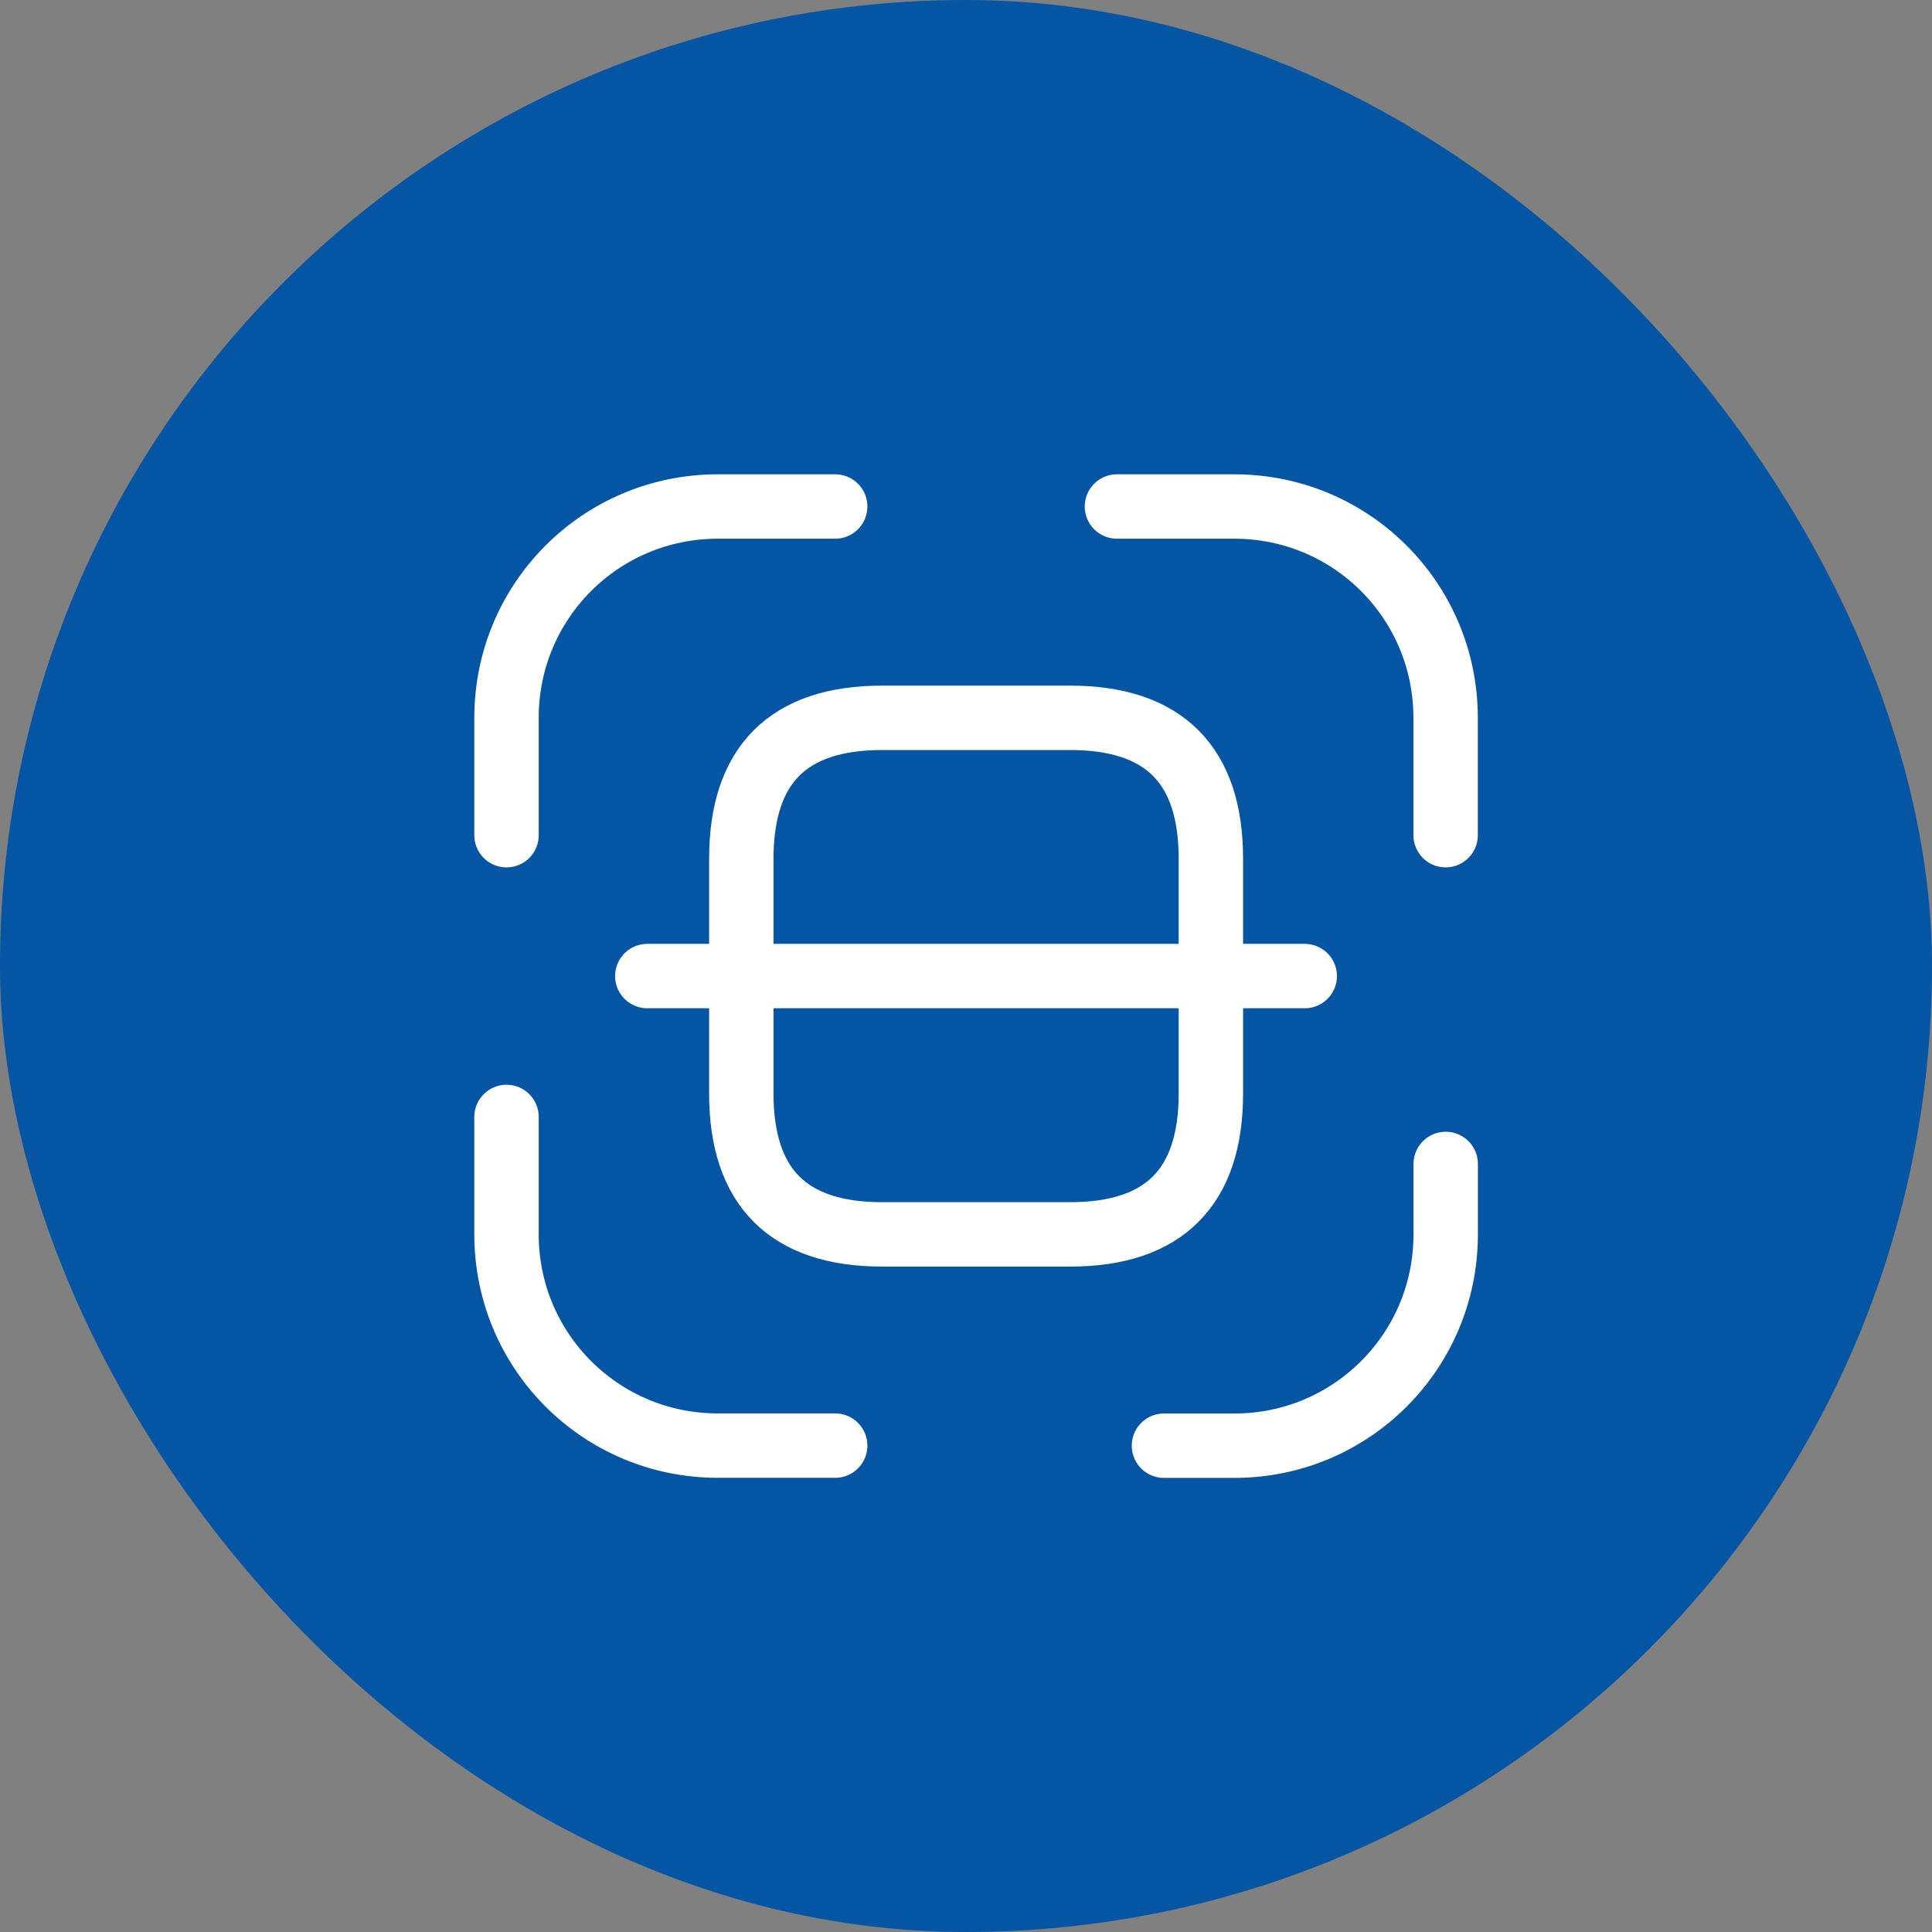
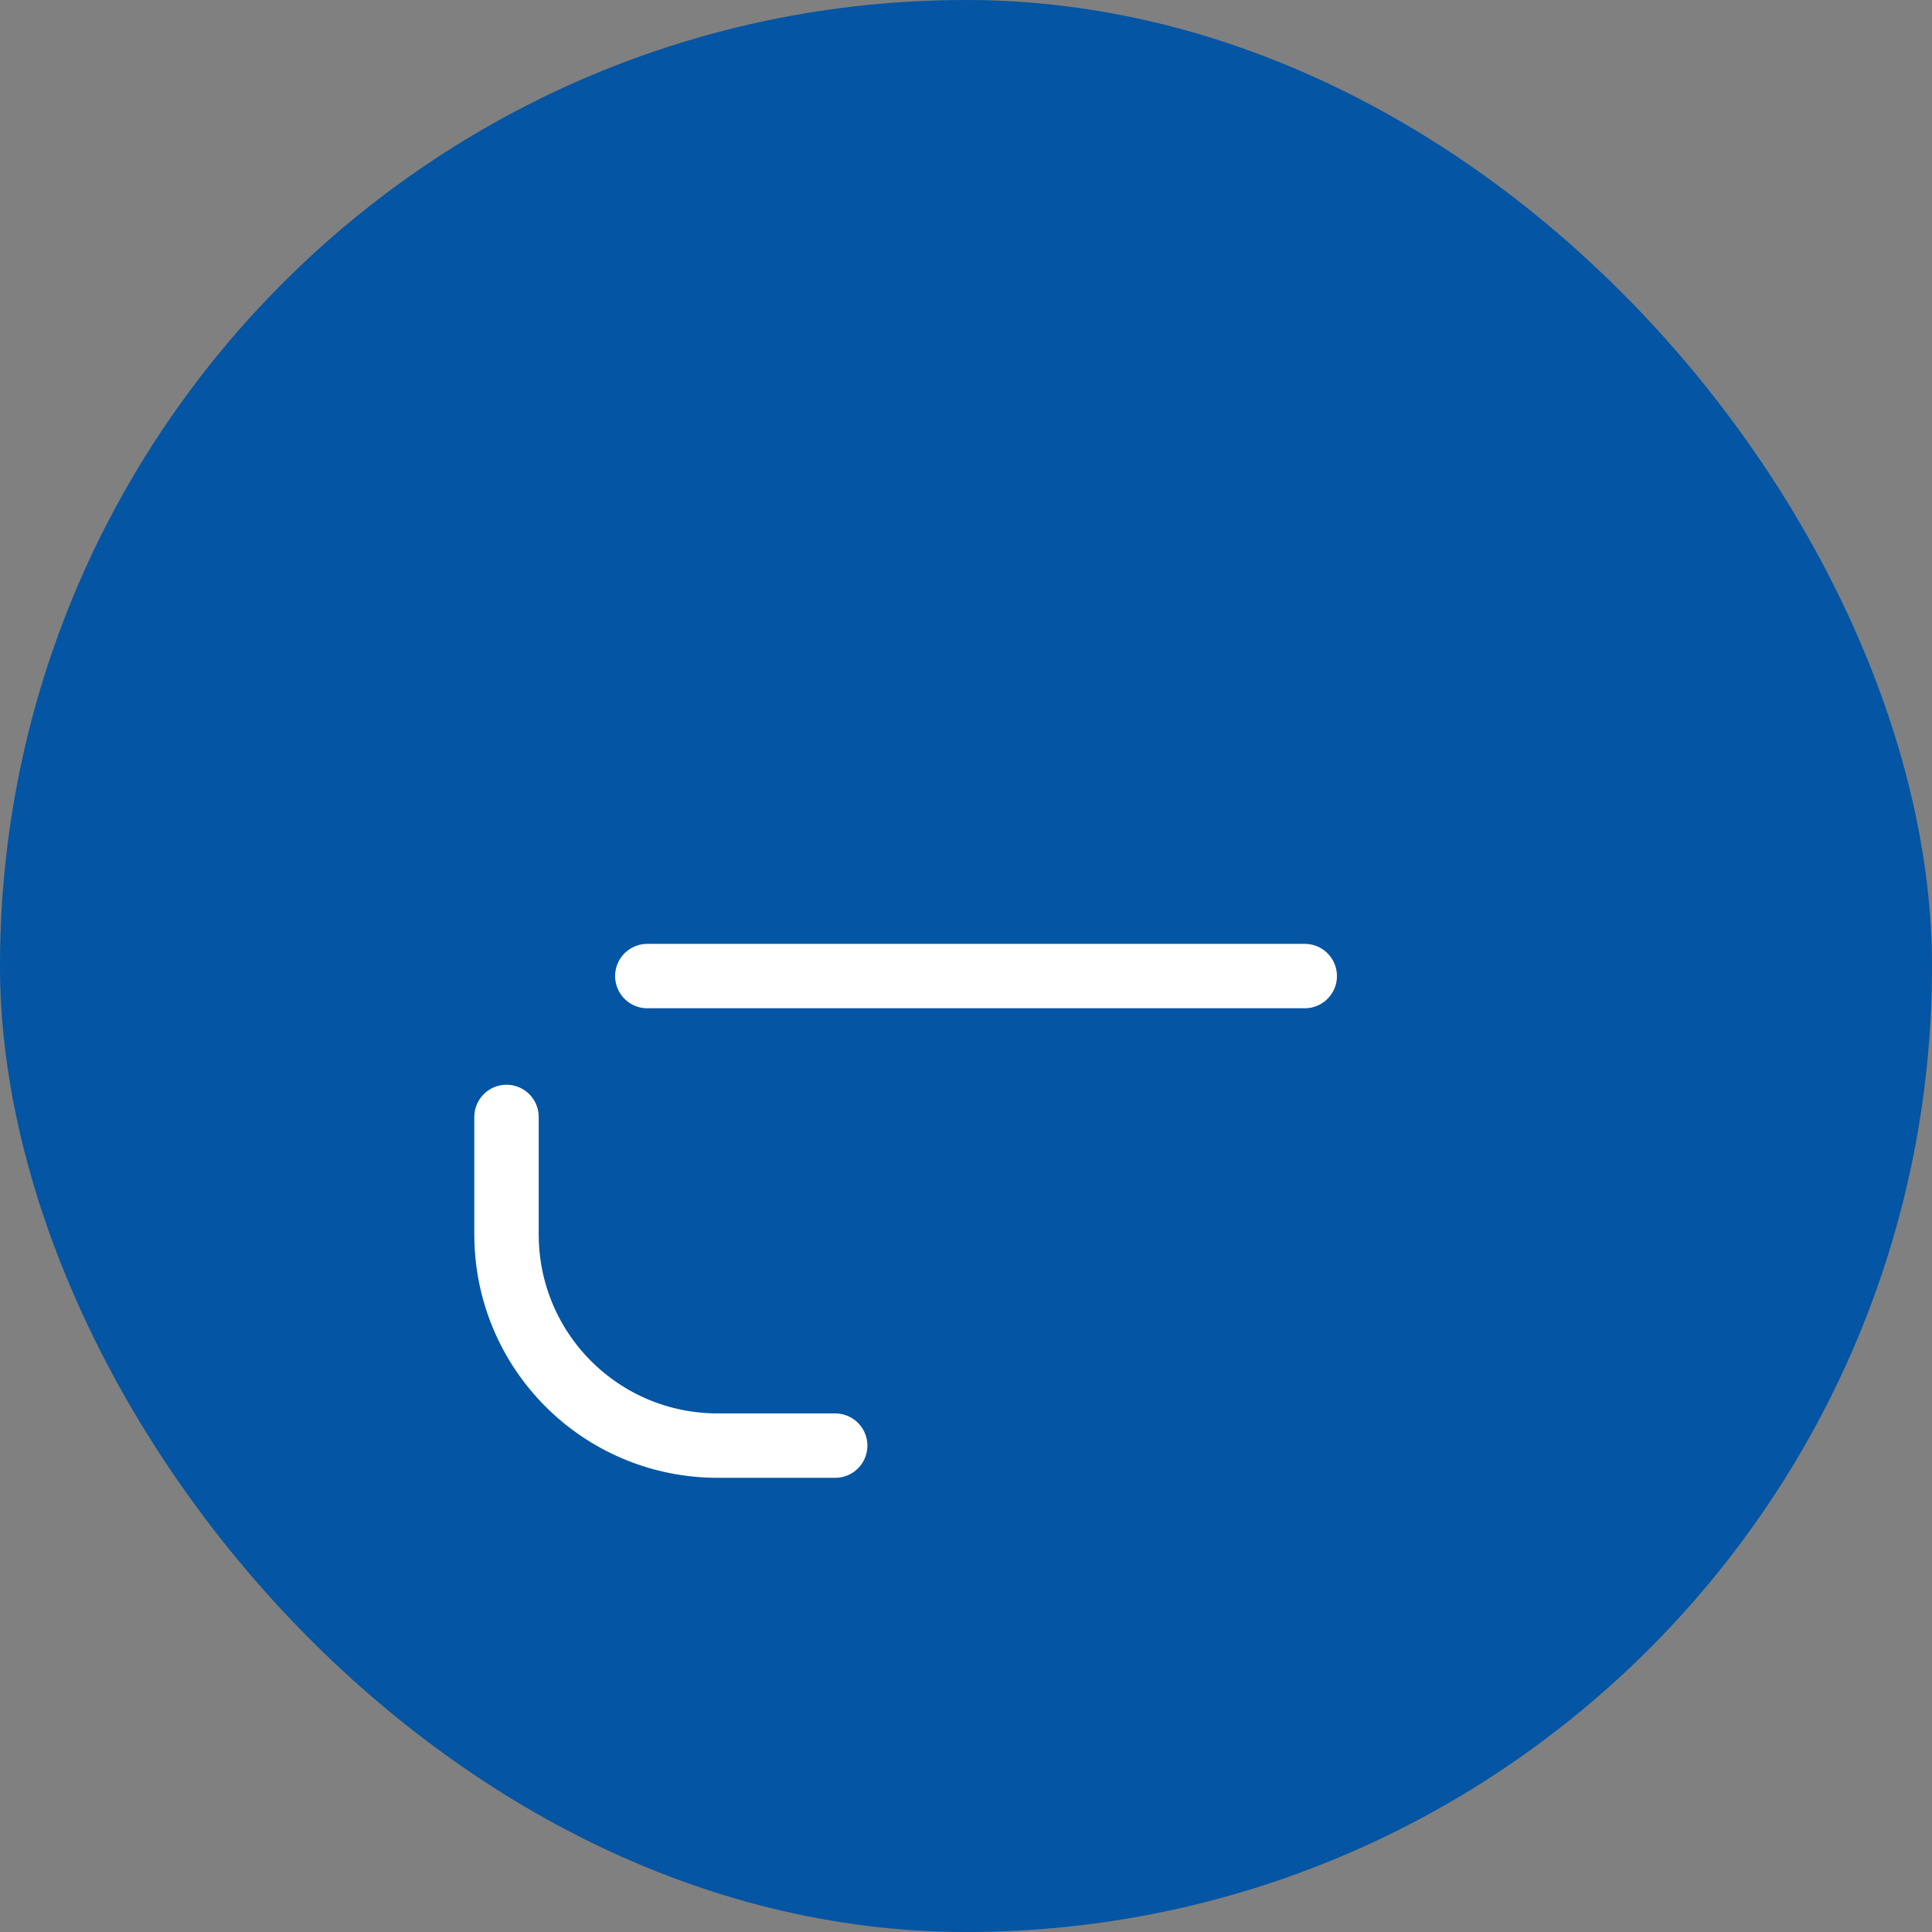
<svg xmlns="http://www.w3.org/2000/svg" width="24" height="24" viewBox="0 0 24 24" fill="none">
  <rect x="0" y="0" width="24" height="24" fill="#808080" stroke="none" />
  <rect width="24" height="24" rx="12" fill="#0455A3" />
-   <path d="M6.292 10.375V8.917C6.292 7.464 7.464 6.292 8.917 6.292H10.375" stroke="white" stroke-width="0.8" stroke-linecap="round" stroke-linejoin="round" />
-   <path d="M13.875 6.292H15.333C16.786 6.292 17.958 7.464 17.958 8.917V10.375" stroke="white" stroke-width="0.8" stroke-linecap="round" stroke-linejoin="round" />
-   <path d="M17.959 14.459V15.334C17.959 16.786 16.786 17.959 15.334 17.959H14.459" stroke="white" stroke-width="0.8" stroke-linecap="round" stroke-linejoin="round" />
  <path d="M10.375 17.958H8.917C7.464 17.958 6.292 16.786 6.292 15.333V13.875" stroke="white" stroke-width="0.8" stroke-linecap="round" stroke-linejoin="round" />
-   <path d="M15.042 10.667V13.584C15.042 14.75 14.459 15.334 13.292 15.334H10.959C9.792 15.334 9.209 14.75 9.209 13.584V10.667C9.209 9.5 9.792 8.917 10.959 8.917H13.292C14.459 8.917 15.042 9.5 15.042 10.667Z" stroke="white" stroke-width="0.8" stroke-linecap="round" stroke-linejoin="round" />
  <path d="M16.208 12.125H8.041" stroke="white" stroke-width="0.8" stroke-linecap="round" stroke-linejoin="round" />
</svg>